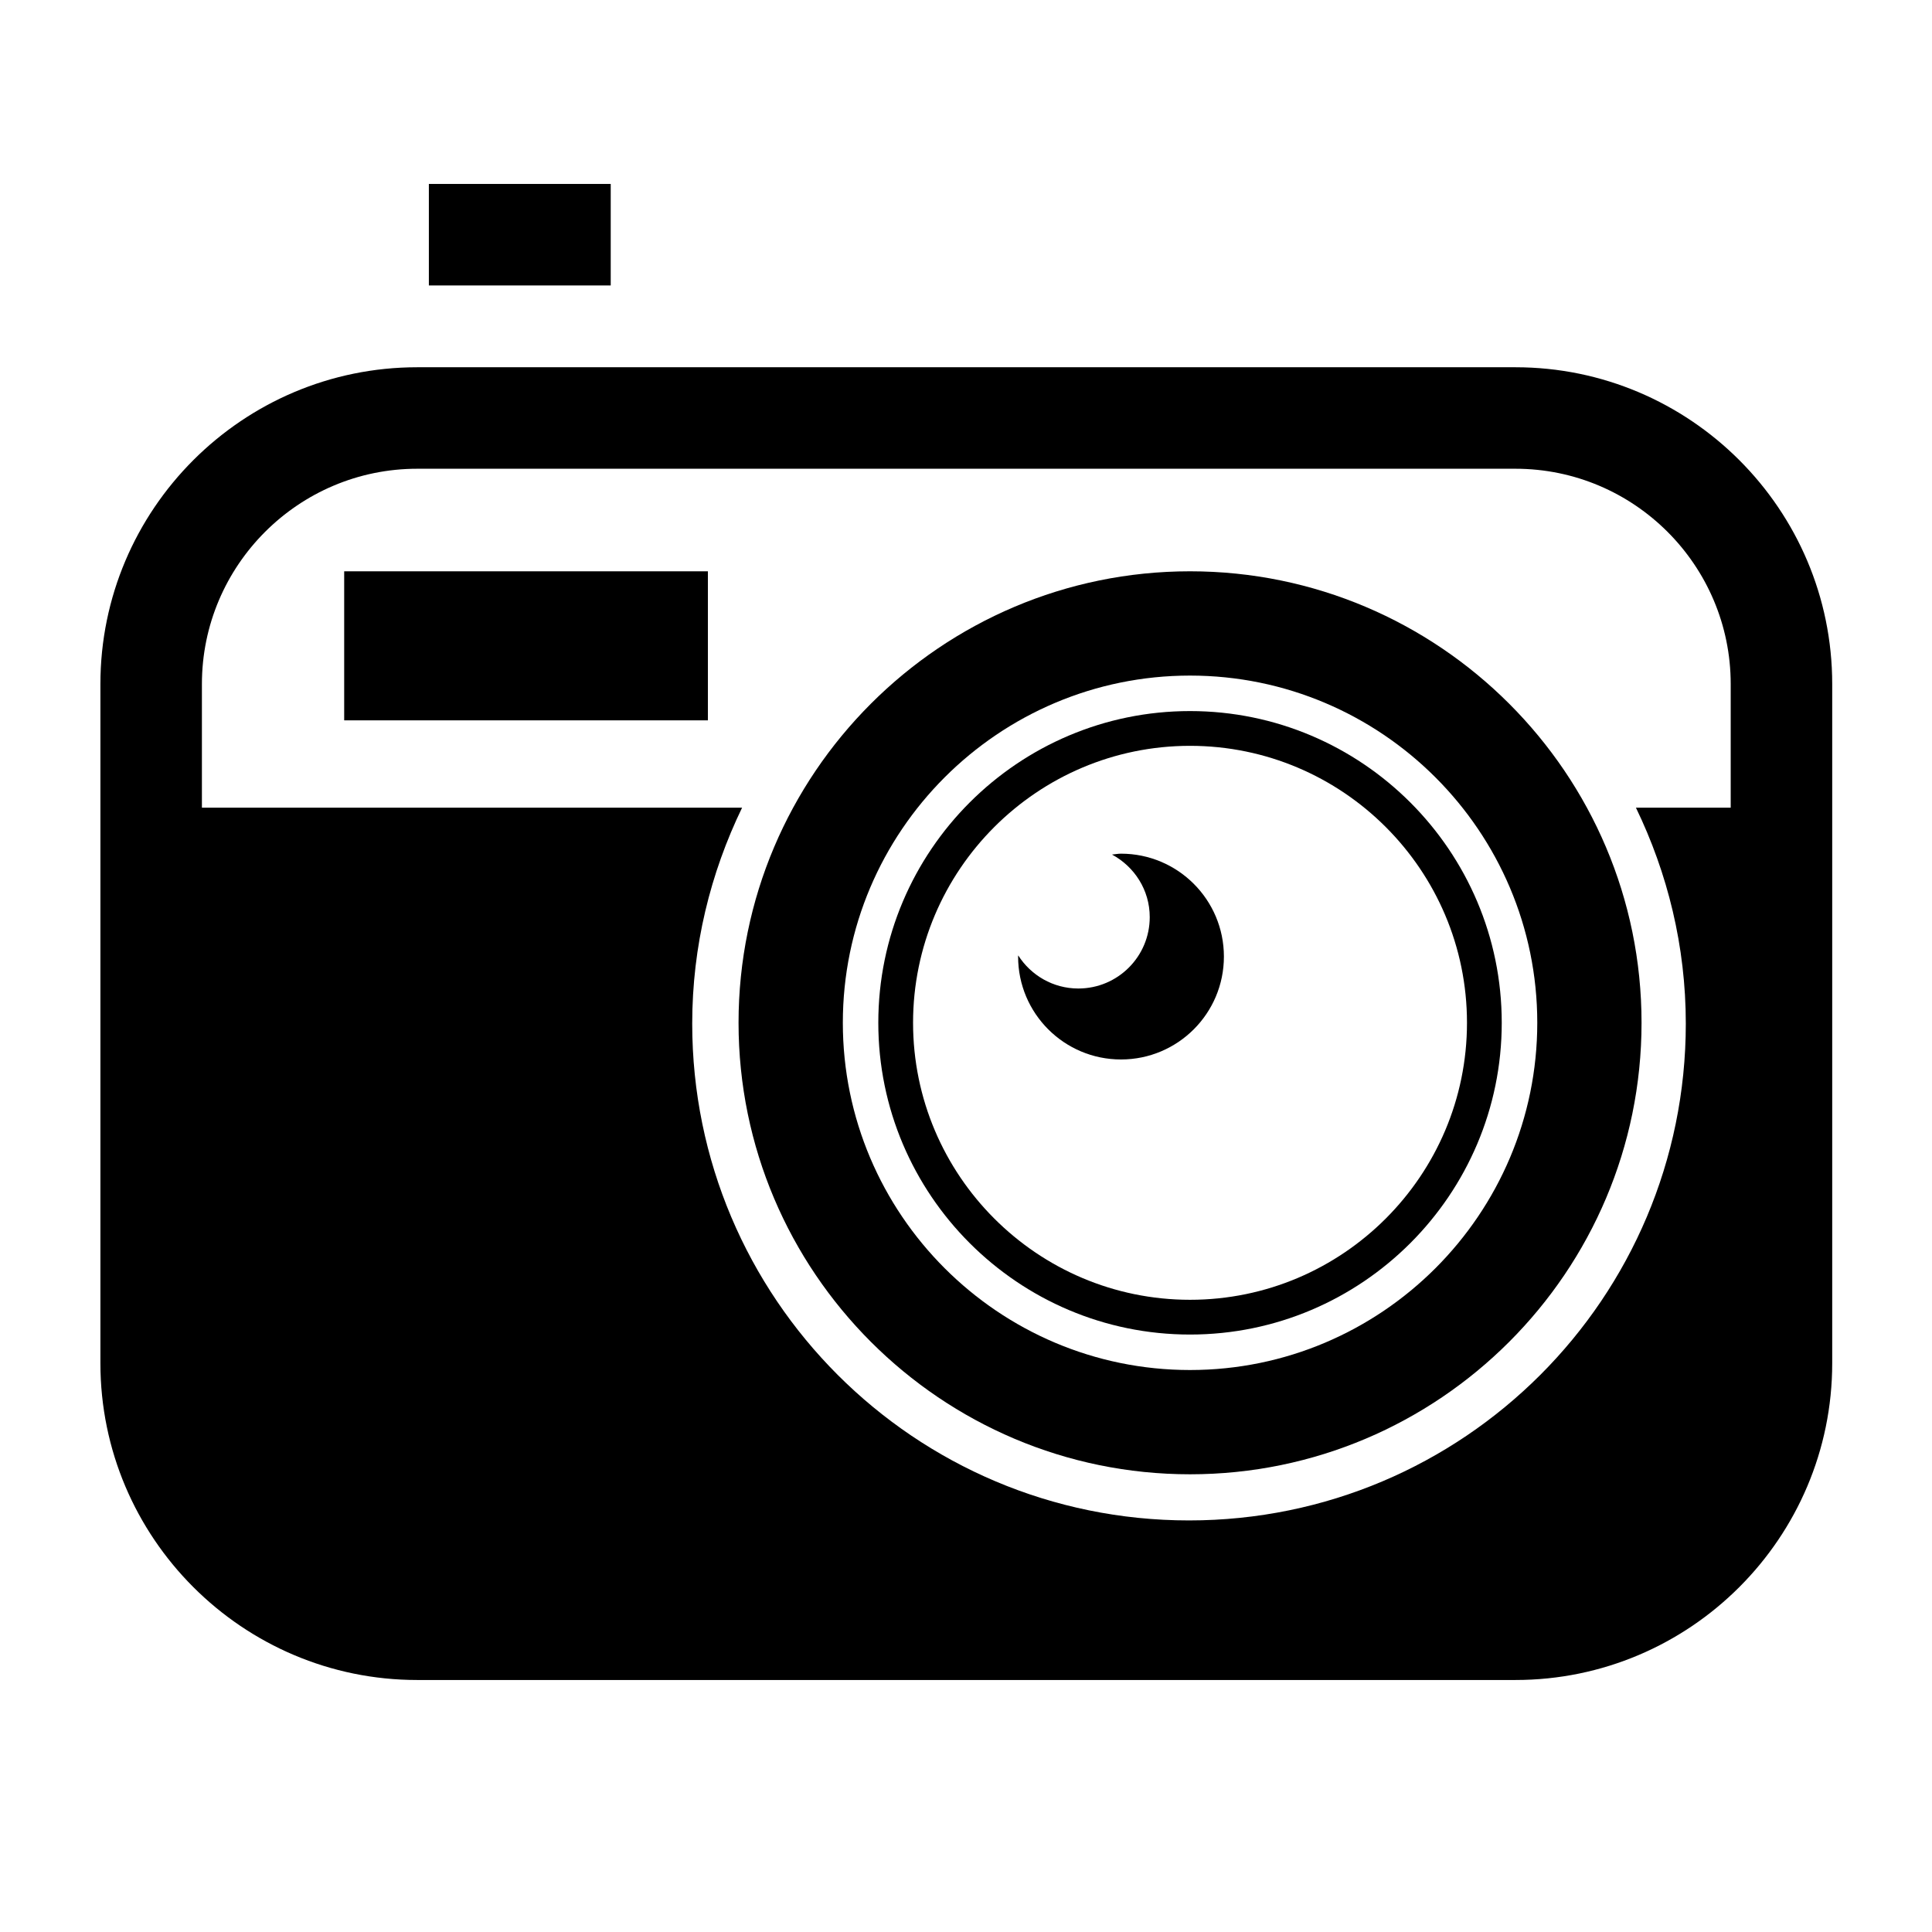
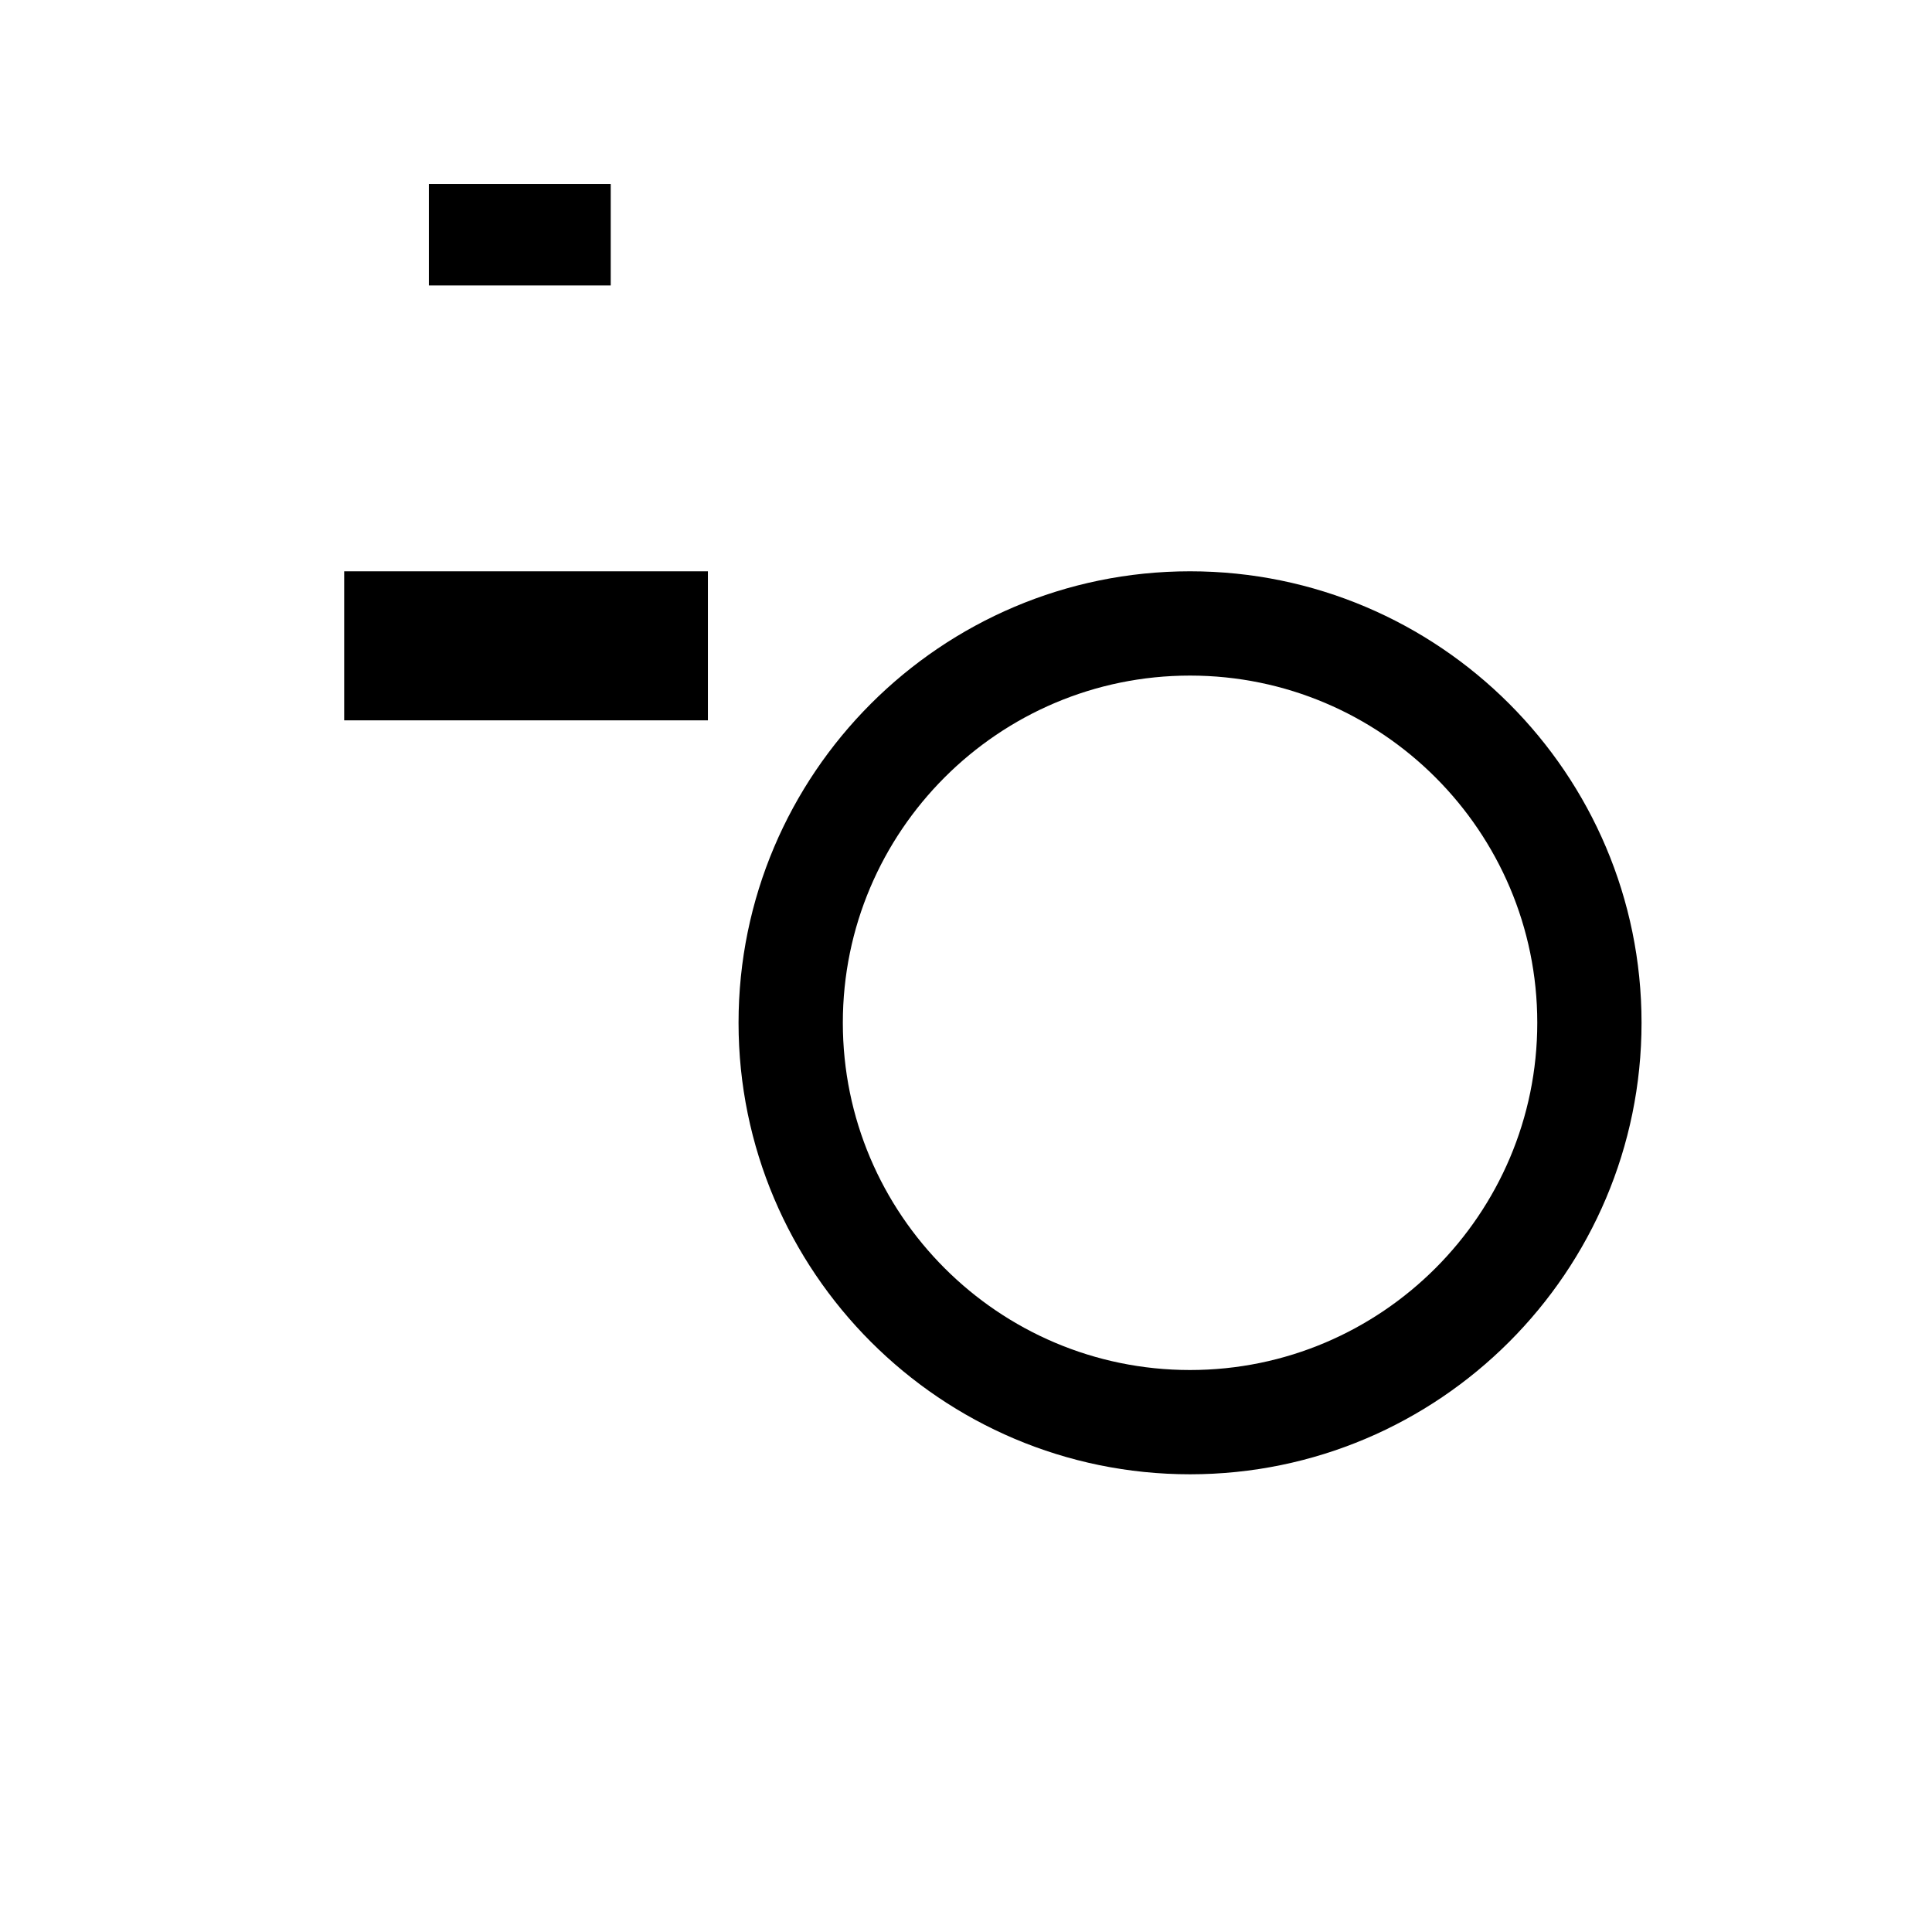
<svg xmlns="http://www.w3.org/2000/svg" height="100px" width="100px" fill="#000000" version="1.0" x="0px" y="0px" viewBox="0 0 100 100" enable-background="new 0 0 100 100" xml:space="preserve">
-   <path d="M78.438,19.009H21.596c-9.042,0-16.399,7.357-16.399,16.399v35.149  c0,9.042,7.357,16.399,16.399,16.399h56.842c9.042,0,16.397-7.357,16.397-16.399  V35.407C94.836,26.366,87.48,19.009,78.438,19.009z M21.596,24.262h56.842  c6.145,0,11.143,5.001,11.143,11.145v6.398h-4.906  c1.638,3.384,2.582,7.166,2.582,11.178c0,14.201-11.513,25.714-25.714,25.714  c-14.201,0-25.714-11.513-25.714-25.714c0-4.012,0.944-7.793,2.582-11.178H10.451  v-6.398C10.451,29.263,15.451,24.262,21.596,24.262z" />
  <path d="M61.595,76.309c12.888,0,23.371-10.483,23.371-23.371  c0-12.884-10.483-23.368-23.371-23.368c-12.885,0-23.368,10.483-23.368,23.368  C38.227,65.826,48.711,76.309,61.595,76.309z M61.595,34.968  c9.912,0,17.974,8.062,17.974,17.97c0,9.912-8.062,17.974-17.974,17.974  c-9.909,0-17.97-8.062-17.97-17.974C43.625,43.03,51.686,34.968,61.595,34.968z" />
-   <path d="M61.595,69.076c8.896,0,16.135-7.239,16.135-16.137  c0-8.896-7.239-16.134-16.135-16.134c-8.896,0-16.134,7.237-16.134,16.134  C45.461,61.836,52.699,69.076,61.595,69.076z M61.595,38.604  c7.904,0,14.336,6.43,14.336,14.335c0,7.904-6.432,14.338-14.336,14.338  c-7.904,0-14.335-6.434-14.335-14.338C47.26,45.034,53.691,38.604,61.595,38.604z" />
  <rect x="17.815" y="29.571" width="18.826" height="7.714" />
  <rect x="22.198" y="9.521" width="9.413" height="5.254" />
-   <path d="M58.022,54.838c2.942,0,5.327-2.384,5.327-5.325  c0-2.943-2.386-5.327-5.327-5.327c-0.159,0-0.309,0.032-0.465,0.046  c1.158,0.624,1.953,1.832,1.953,3.239c0,2.042-1.655,3.694-3.697,3.694  c-1.31,0-2.454-0.686-3.111-1.714c0,0.02-0.005,0.041-0.005,0.062  C52.697,52.454,55.081,54.838,58.022,54.838z" />
</svg>